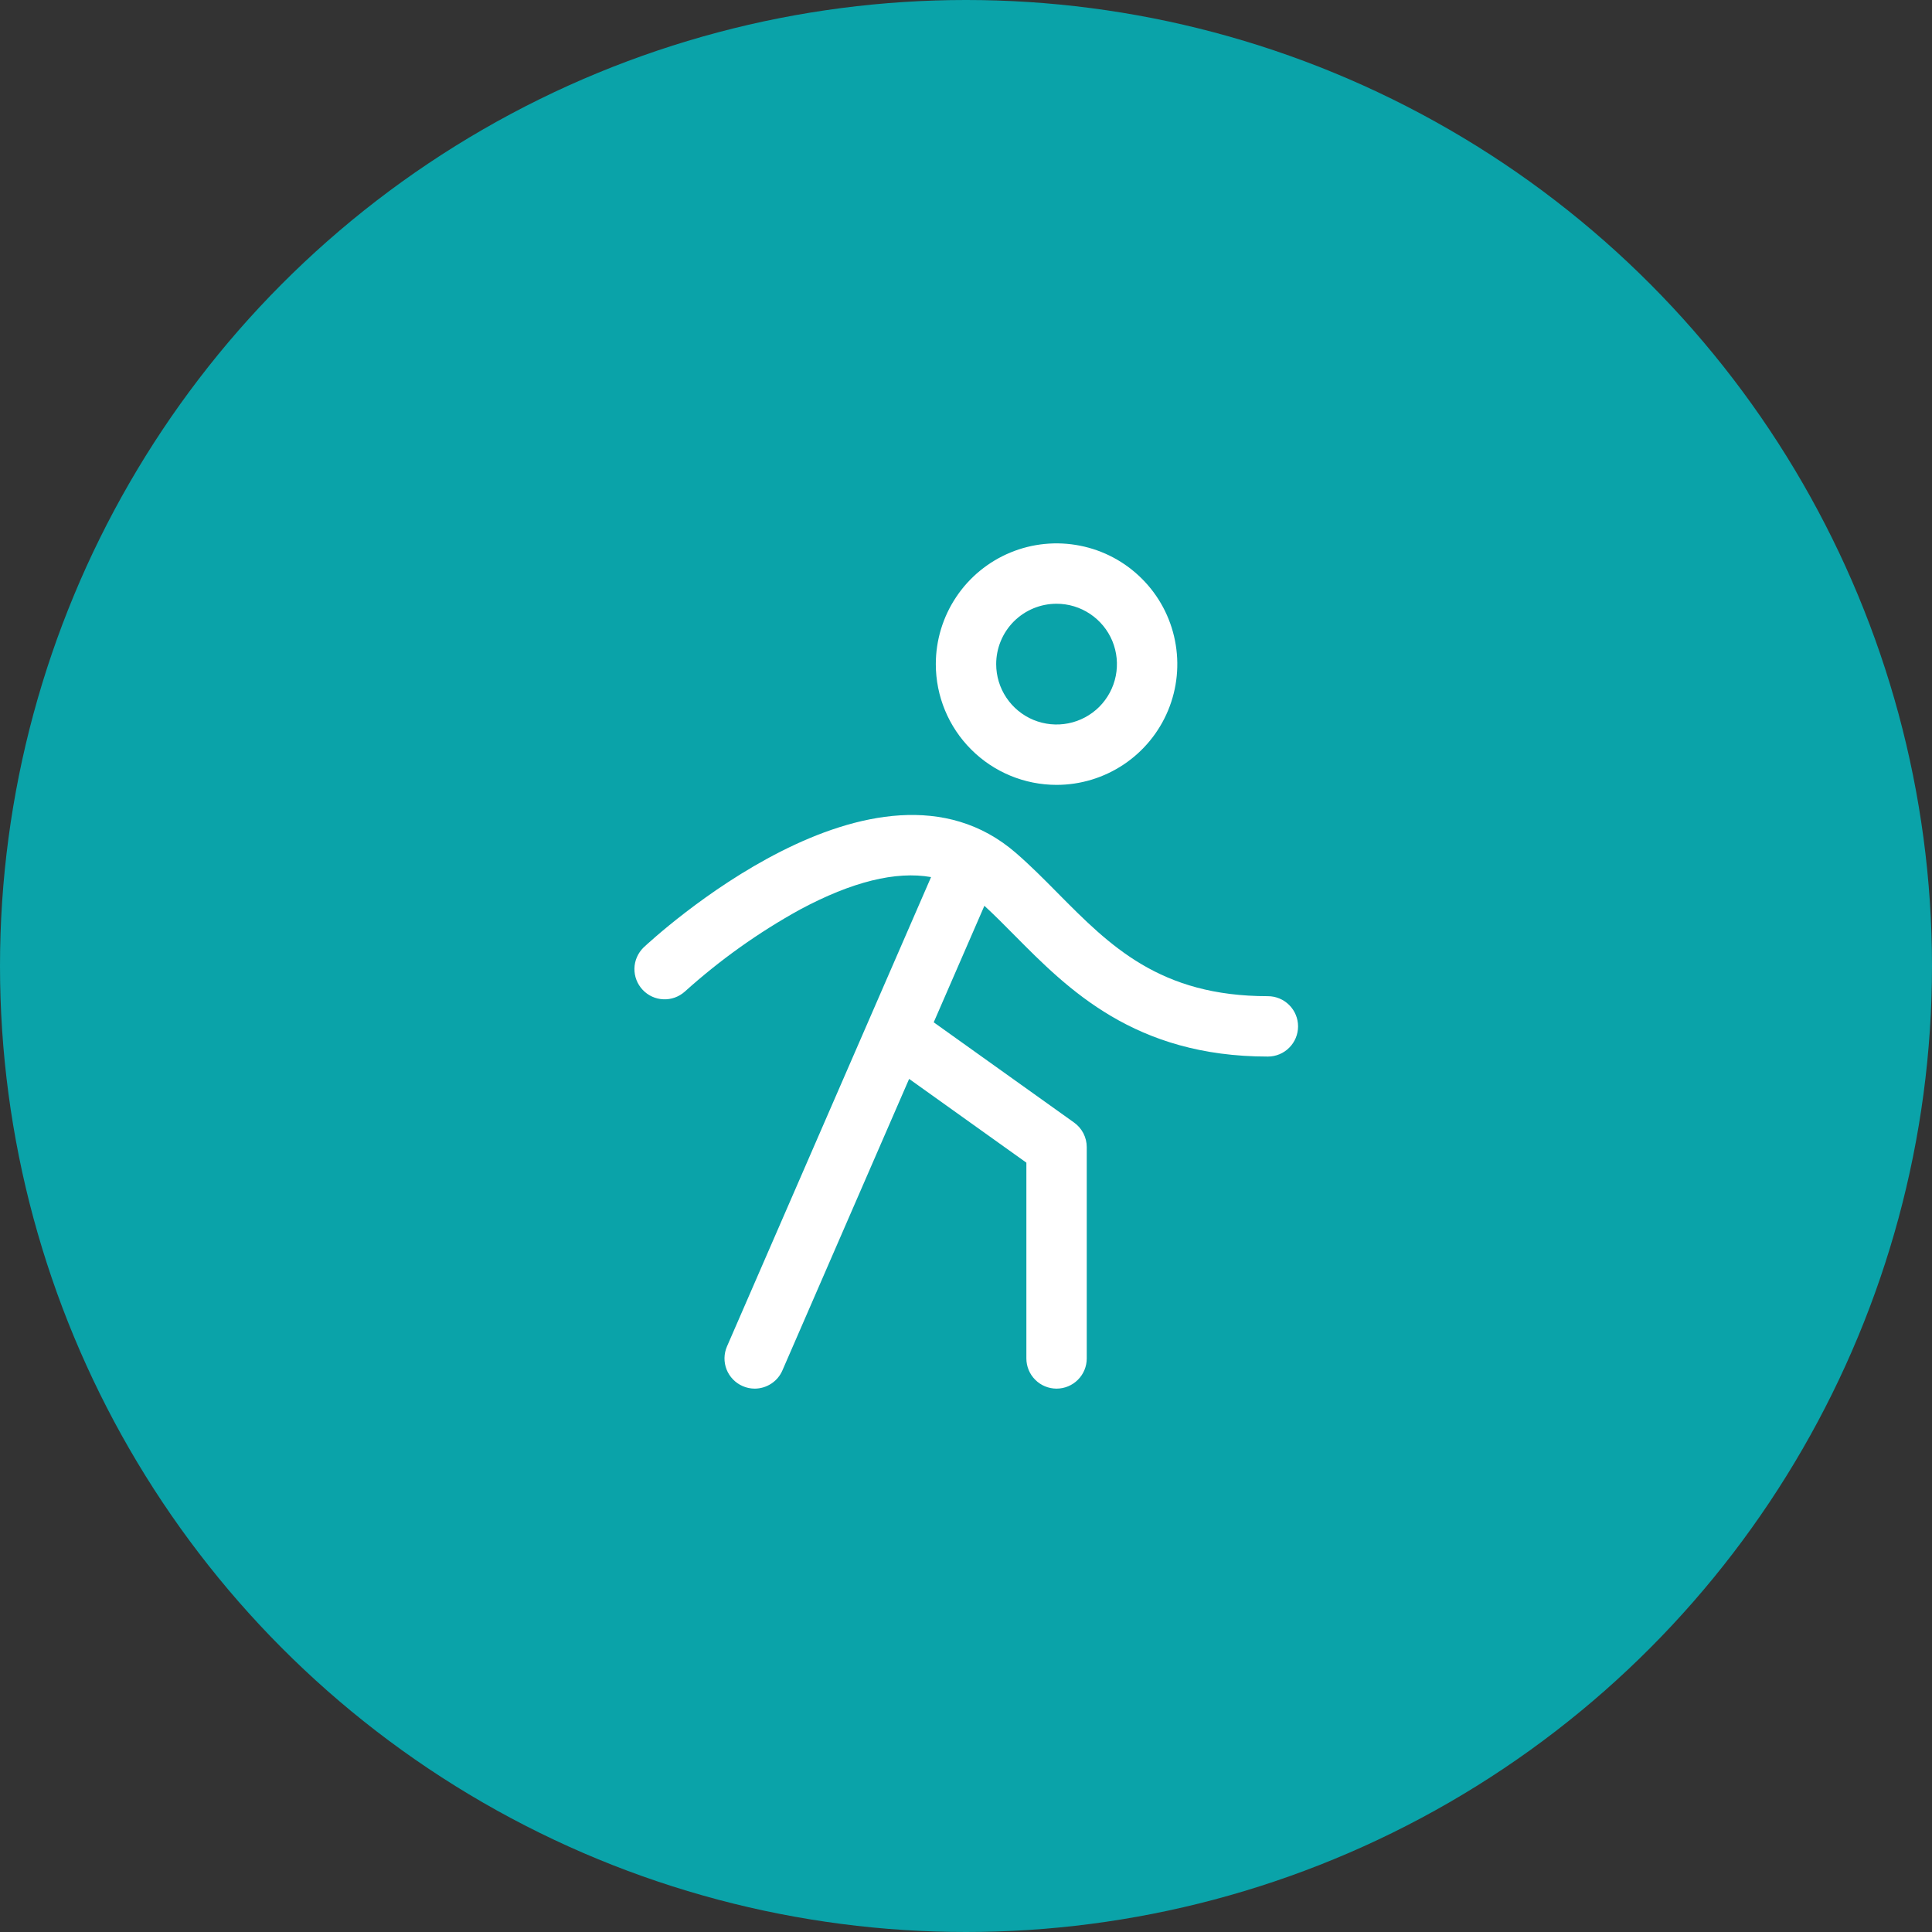
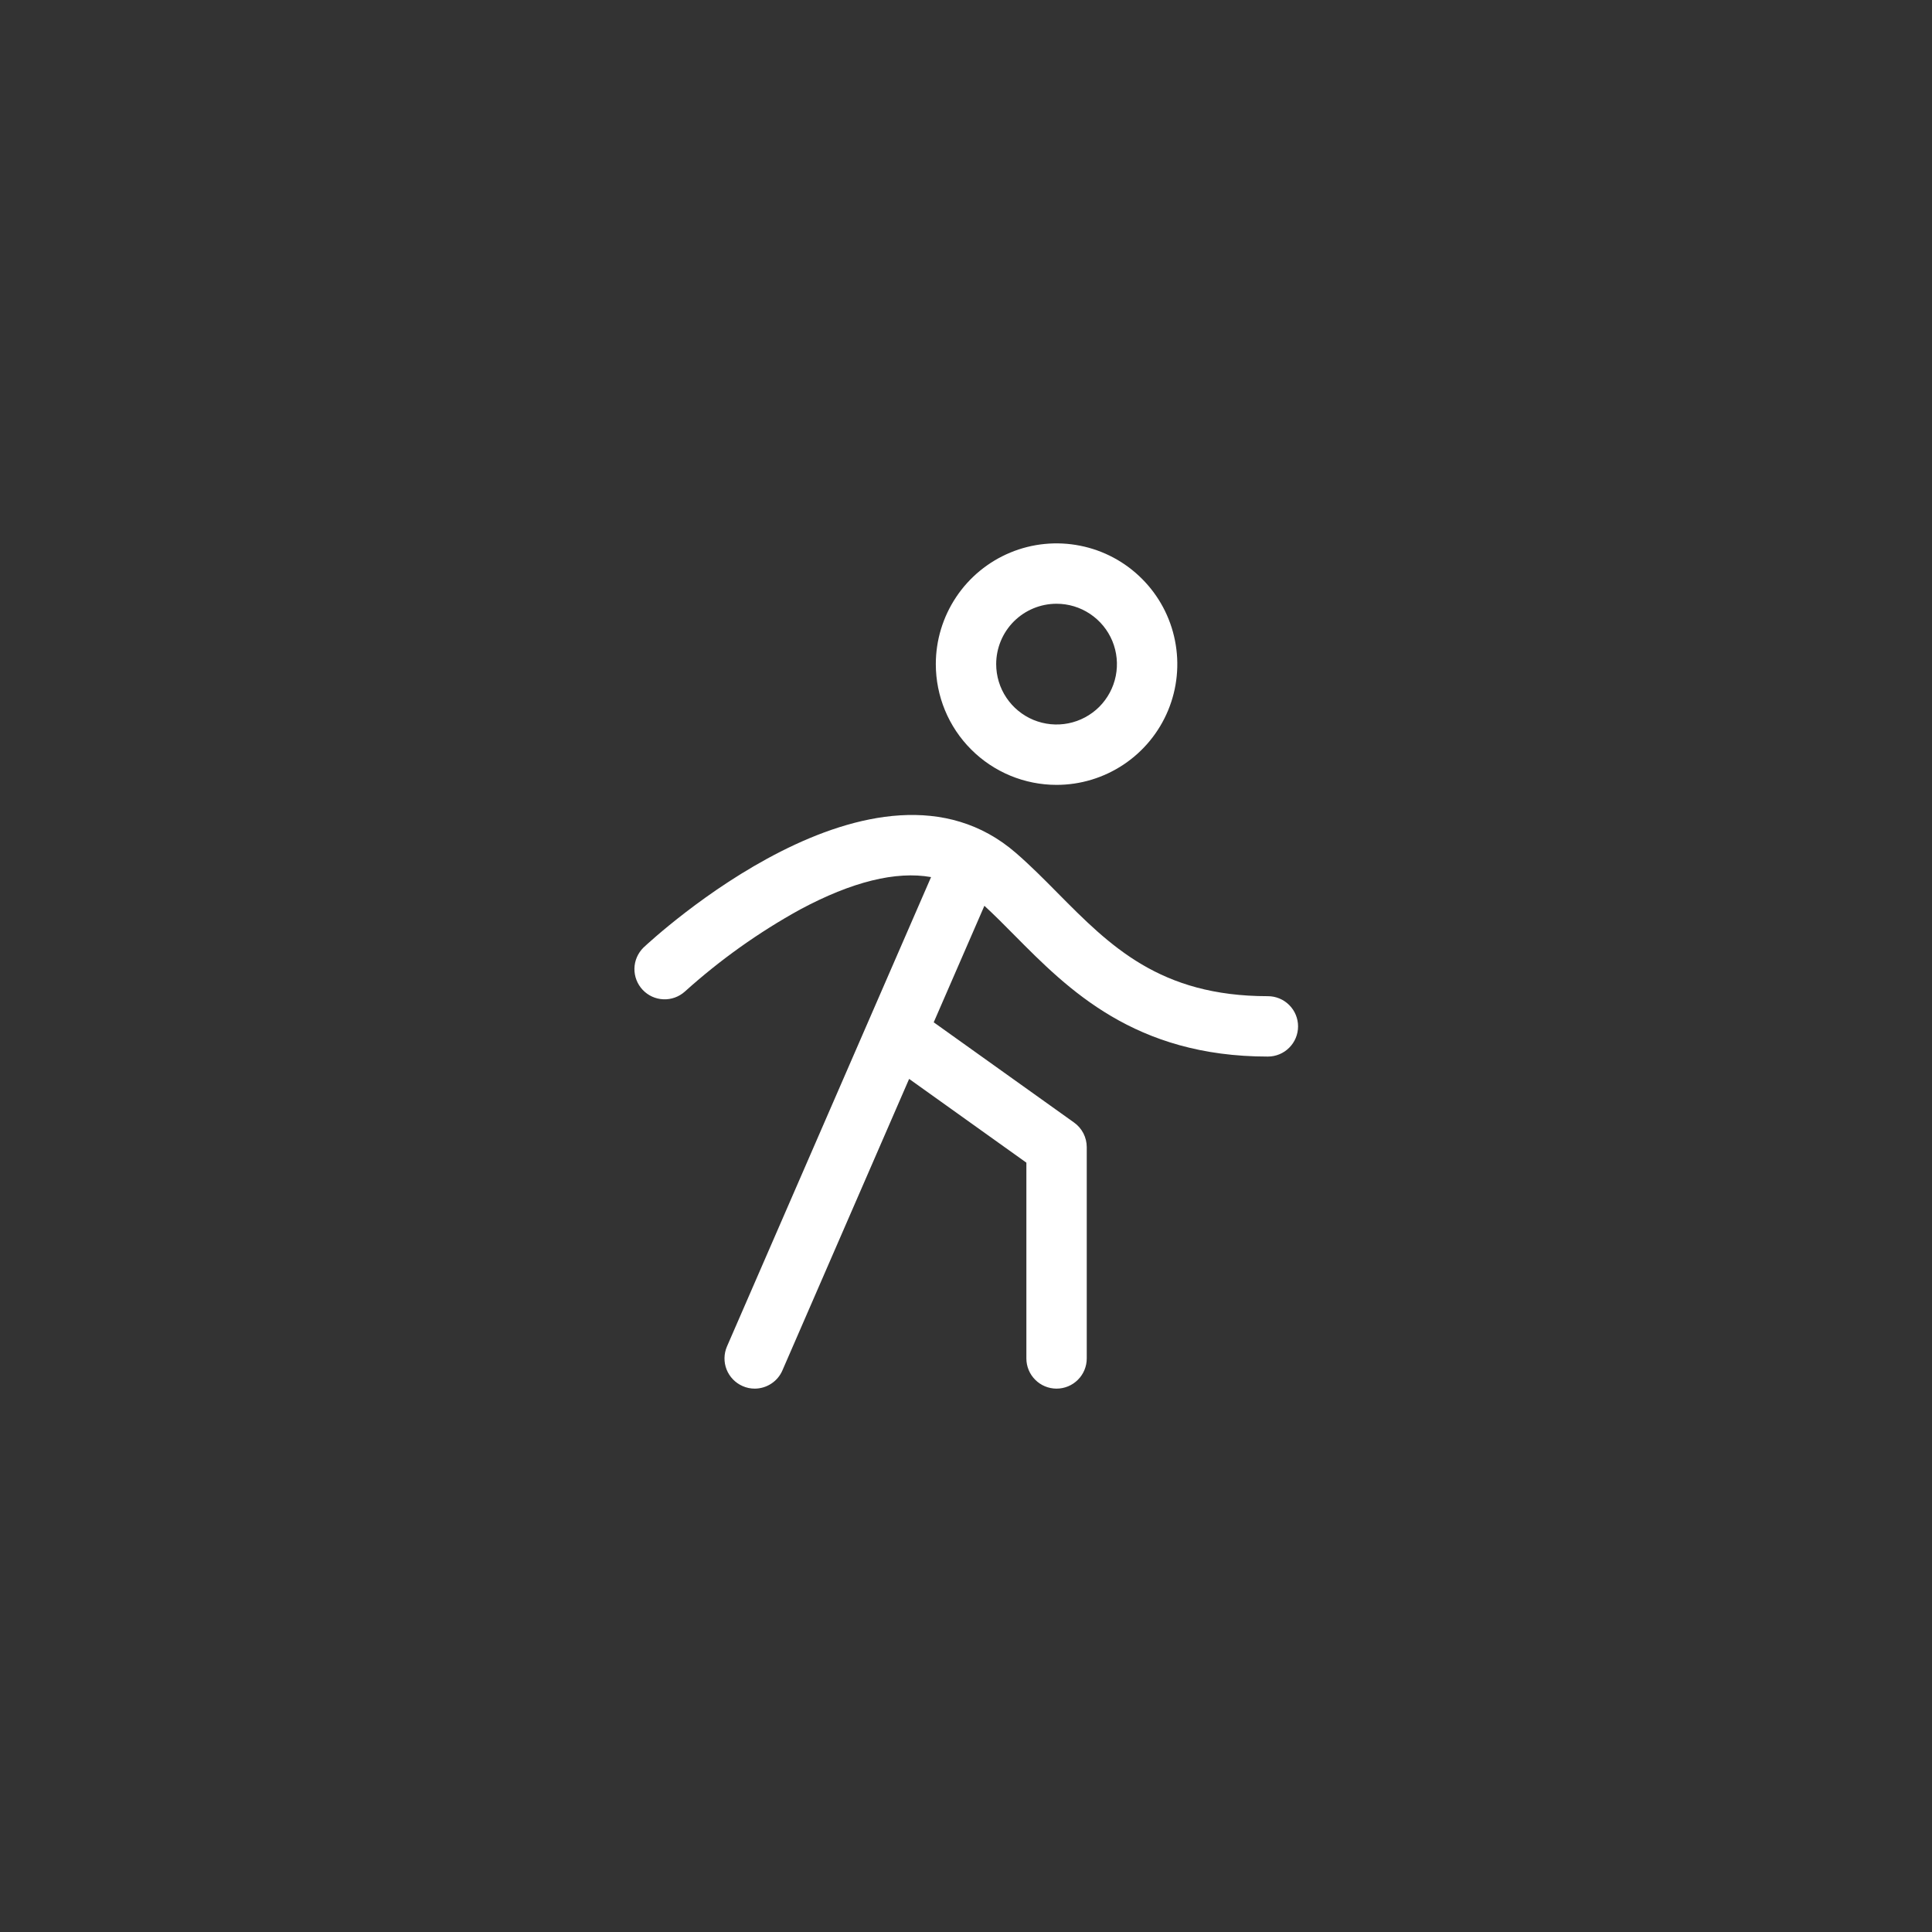
<svg xmlns="http://www.w3.org/2000/svg" width="48" height="48" viewBox="0 0 48 48" fill="none">
  <rect x="0" y="0" width="48" height="48" fill="#333333" stroke="none" />
-   <circle cx="24" cy="24" r="24" fill="#0AA3A9" />
  <path d="M26.25 19.5C26.843 19.5 27.423 19.324 27.917 18.994C28.41 18.665 28.795 18.196 29.022 17.648C29.249 17.1 29.308 16.497 29.192 15.915C29.077 15.333 28.791 14.798 28.371 14.379C27.952 13.959 27.417 13.673 26.835 13.558C26.253 13.442 25.65 13.501 25.102 13.728C24.554 13.955 24.085 14.34 23.756 14.833C23.426 15.327 23.25 15.907 23.25 16.5C23.25 17.296 23.566 18.059 24.129 18.621C24.691 19.184 25.454 19.5 26.25 19.5ZM26.25 15C26.547 15 26.837 15.088 27.083 15.253C27.33 15.418 27.522 15.652 27.636 15.926C27.749 16.2 27.779 16.502 27.721 16.793C27.663 17.084 27.52 17.351 27.311 17.561C27.101 17.77 26.834 17.913 26.543 17.971C26.252 18.029 25.95 17.999 25.676 17.886C25.402 17.772 25.168 17.58 25.003 17.333C24.838 17.087 24.75 16.797 24.75 16.5C24.75 16.102 24.908 15.721 25.189 15.439C25.471 15.158 25.852 15 26.25 15ZM32.25 25.5C32.25 25.699 32.171 25.89 32.03 26.03C31.89 26.171 31.699 26.25 31.5 26.25C28.19 26.25 26.536 24.58 25.207 23.239C24.951 22.979 24.705 22.733 24.457 22.504L23.198 25.399L26.686 27.89C26.783 27.959 26.862 28.051 26.917 28.157C26.971 28.263 27 28.381 27 28.5V33.75C27 33.949 26.921 34.14 26.78 34.28C26.64 34.421 26.449 34.5 26.25 34.5C26.051 34.5 25.86 34.421 25.72 34.28C25.579 34.14 25.5 33.949 25.5 33.75V28.886L22.587 26.805L19.438 34.049C19.38 34.183 19.284 34.297 19.161 34.377C19.039 34.457 18.896 34.5 18.75 34.5C18.647 34.5 18.545 34.479 18.451 34.437C18.269 34.358 18.125 34.209 18.052 34.025C17.979 33.84 17.983 33.633 18.062 33.451L23.132 21.791C22.259 21.637 21.171 21.904 19.879 22.596C18.848 23.164 17.887 23.849 17.013 24.637C16.867 24.767 16.676 24.836 16.48 24.827C16.284 24.819 16.1 24.734 15.966 24.591C15.832 24.449 15.759 24.259 15.762 24.063C15.766 23.867 15.847 23.681 15.986 23.543C16.221 23.323 21.77 18.178 25.241 21.192C25.6 21.503 25.942 21.848 26.273 22.183C27.58 23.503 28.815 24.75 31.5 24.75C31.699 24.75 31.89 24.829 32.03 24.97C32.171 25.11 32.25 25.301 32.25 25.5Z" fill="white" />
</svg>